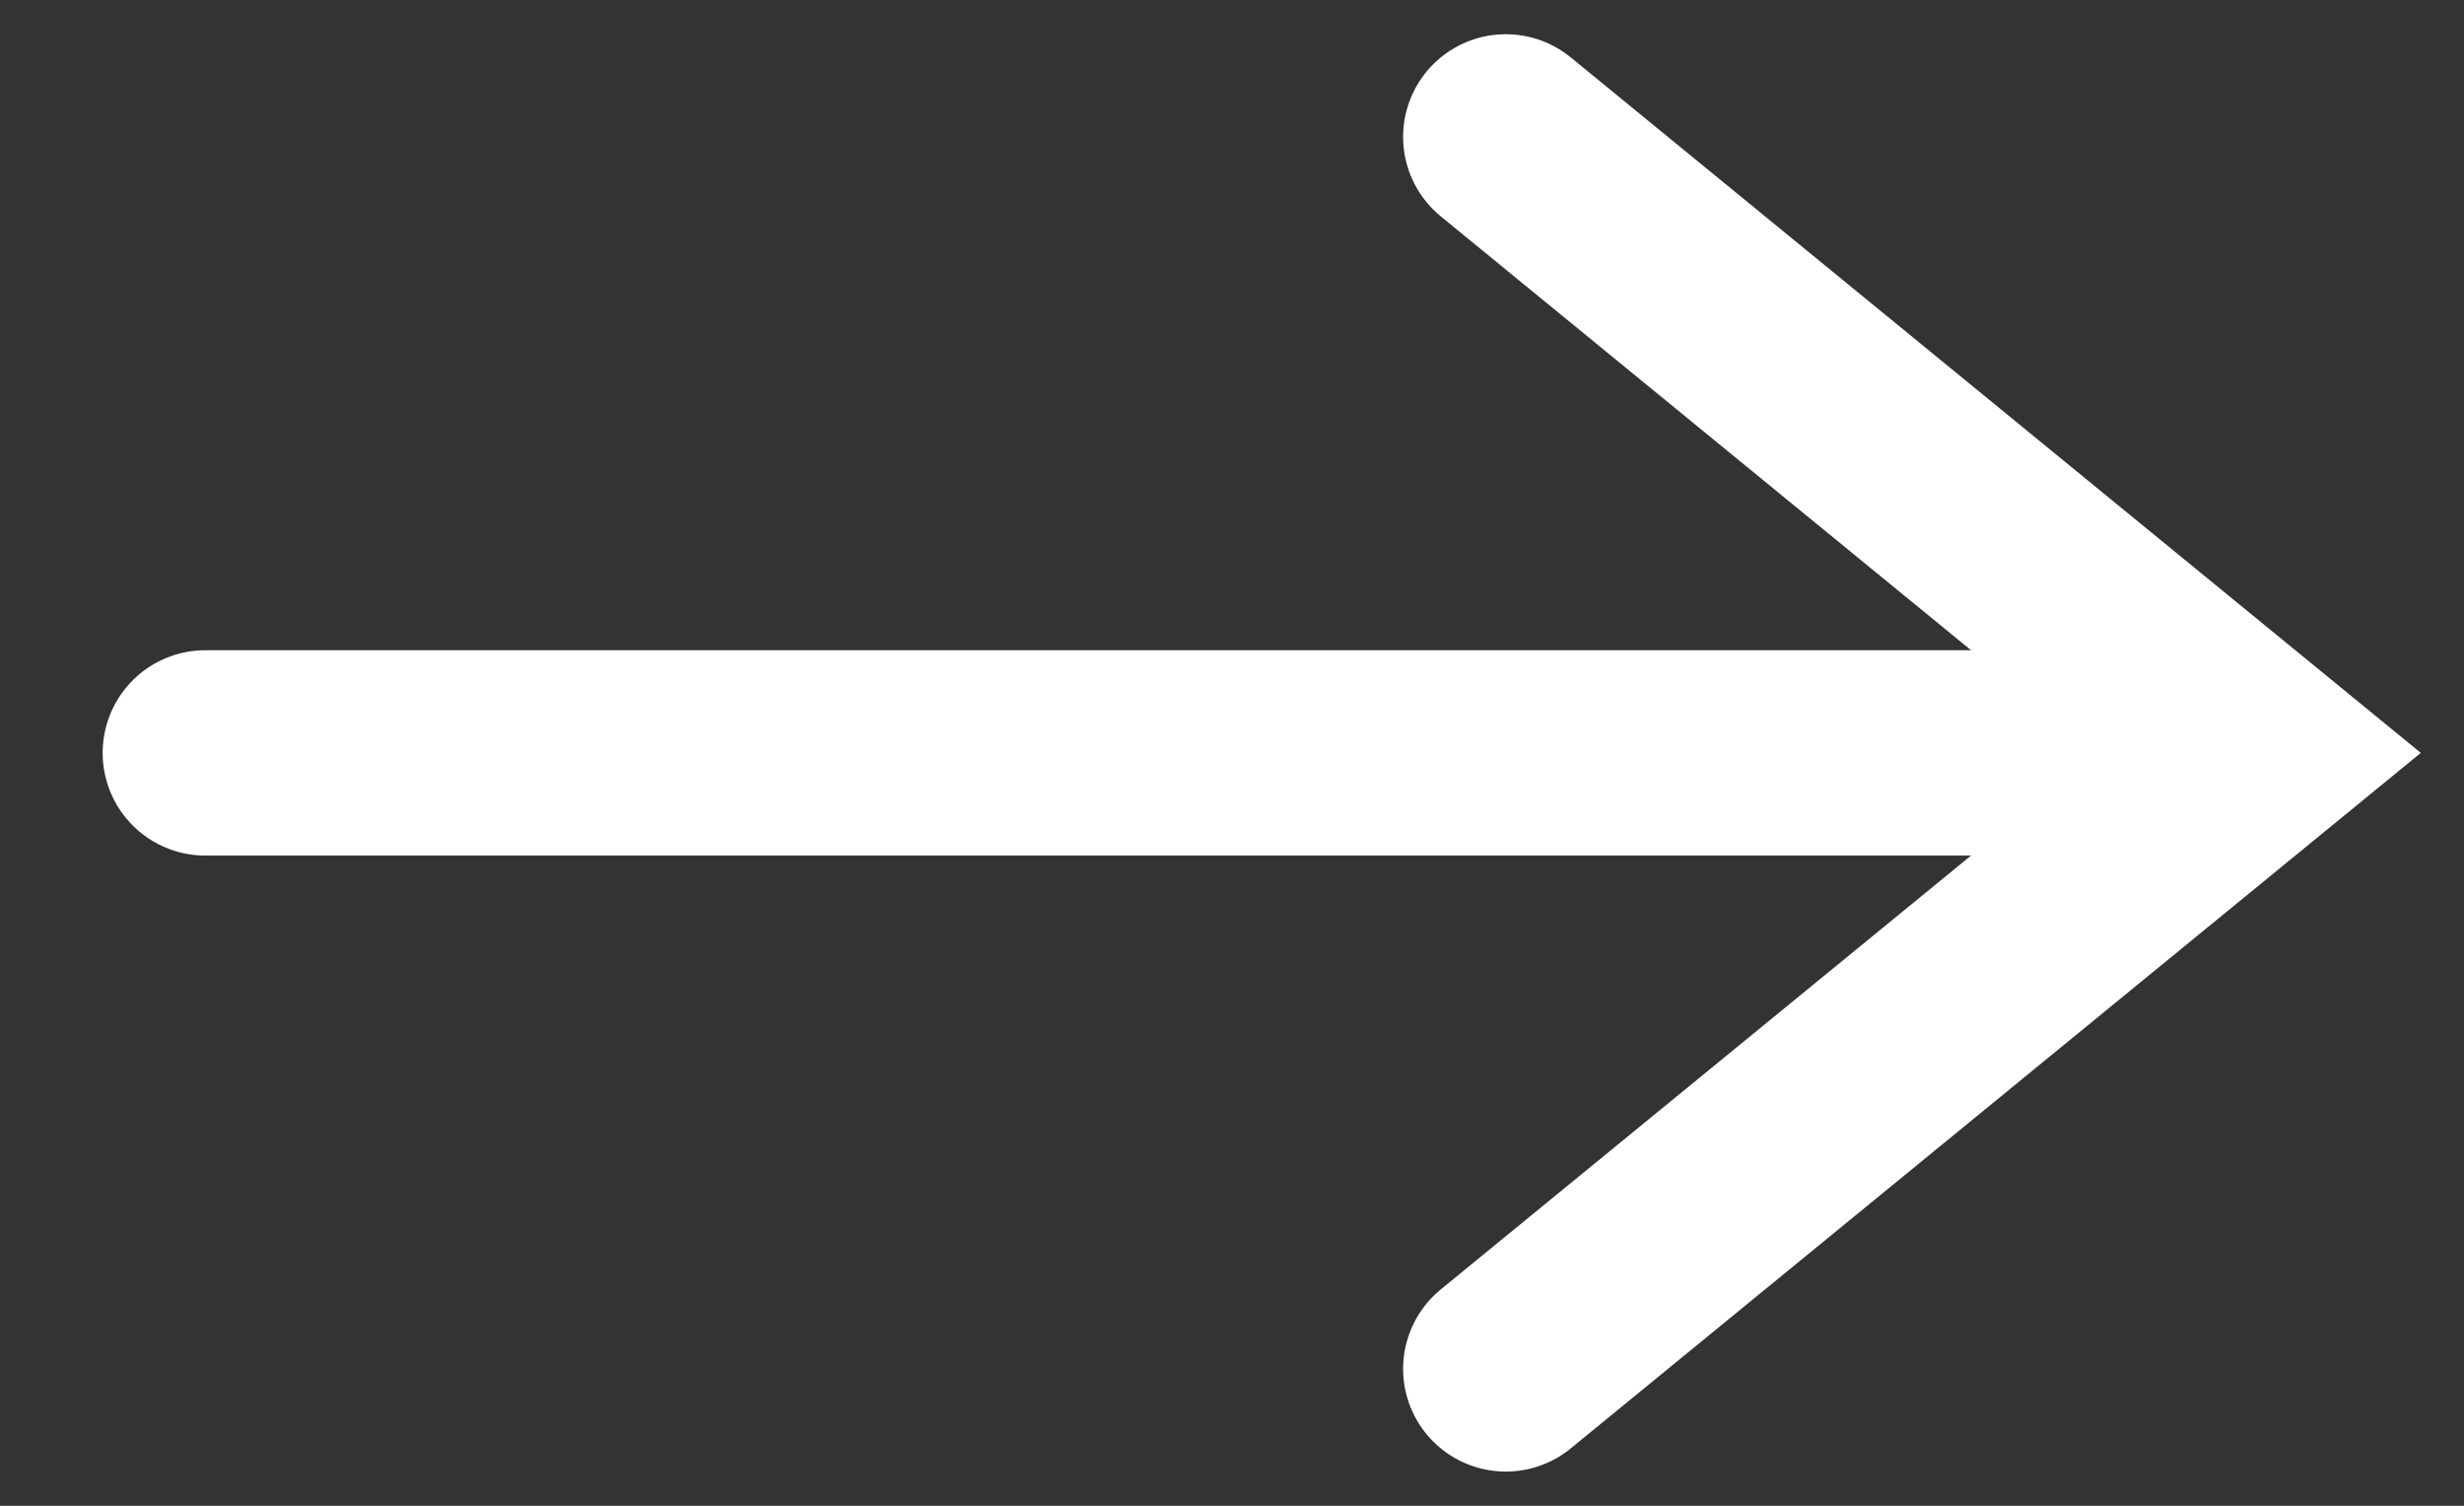
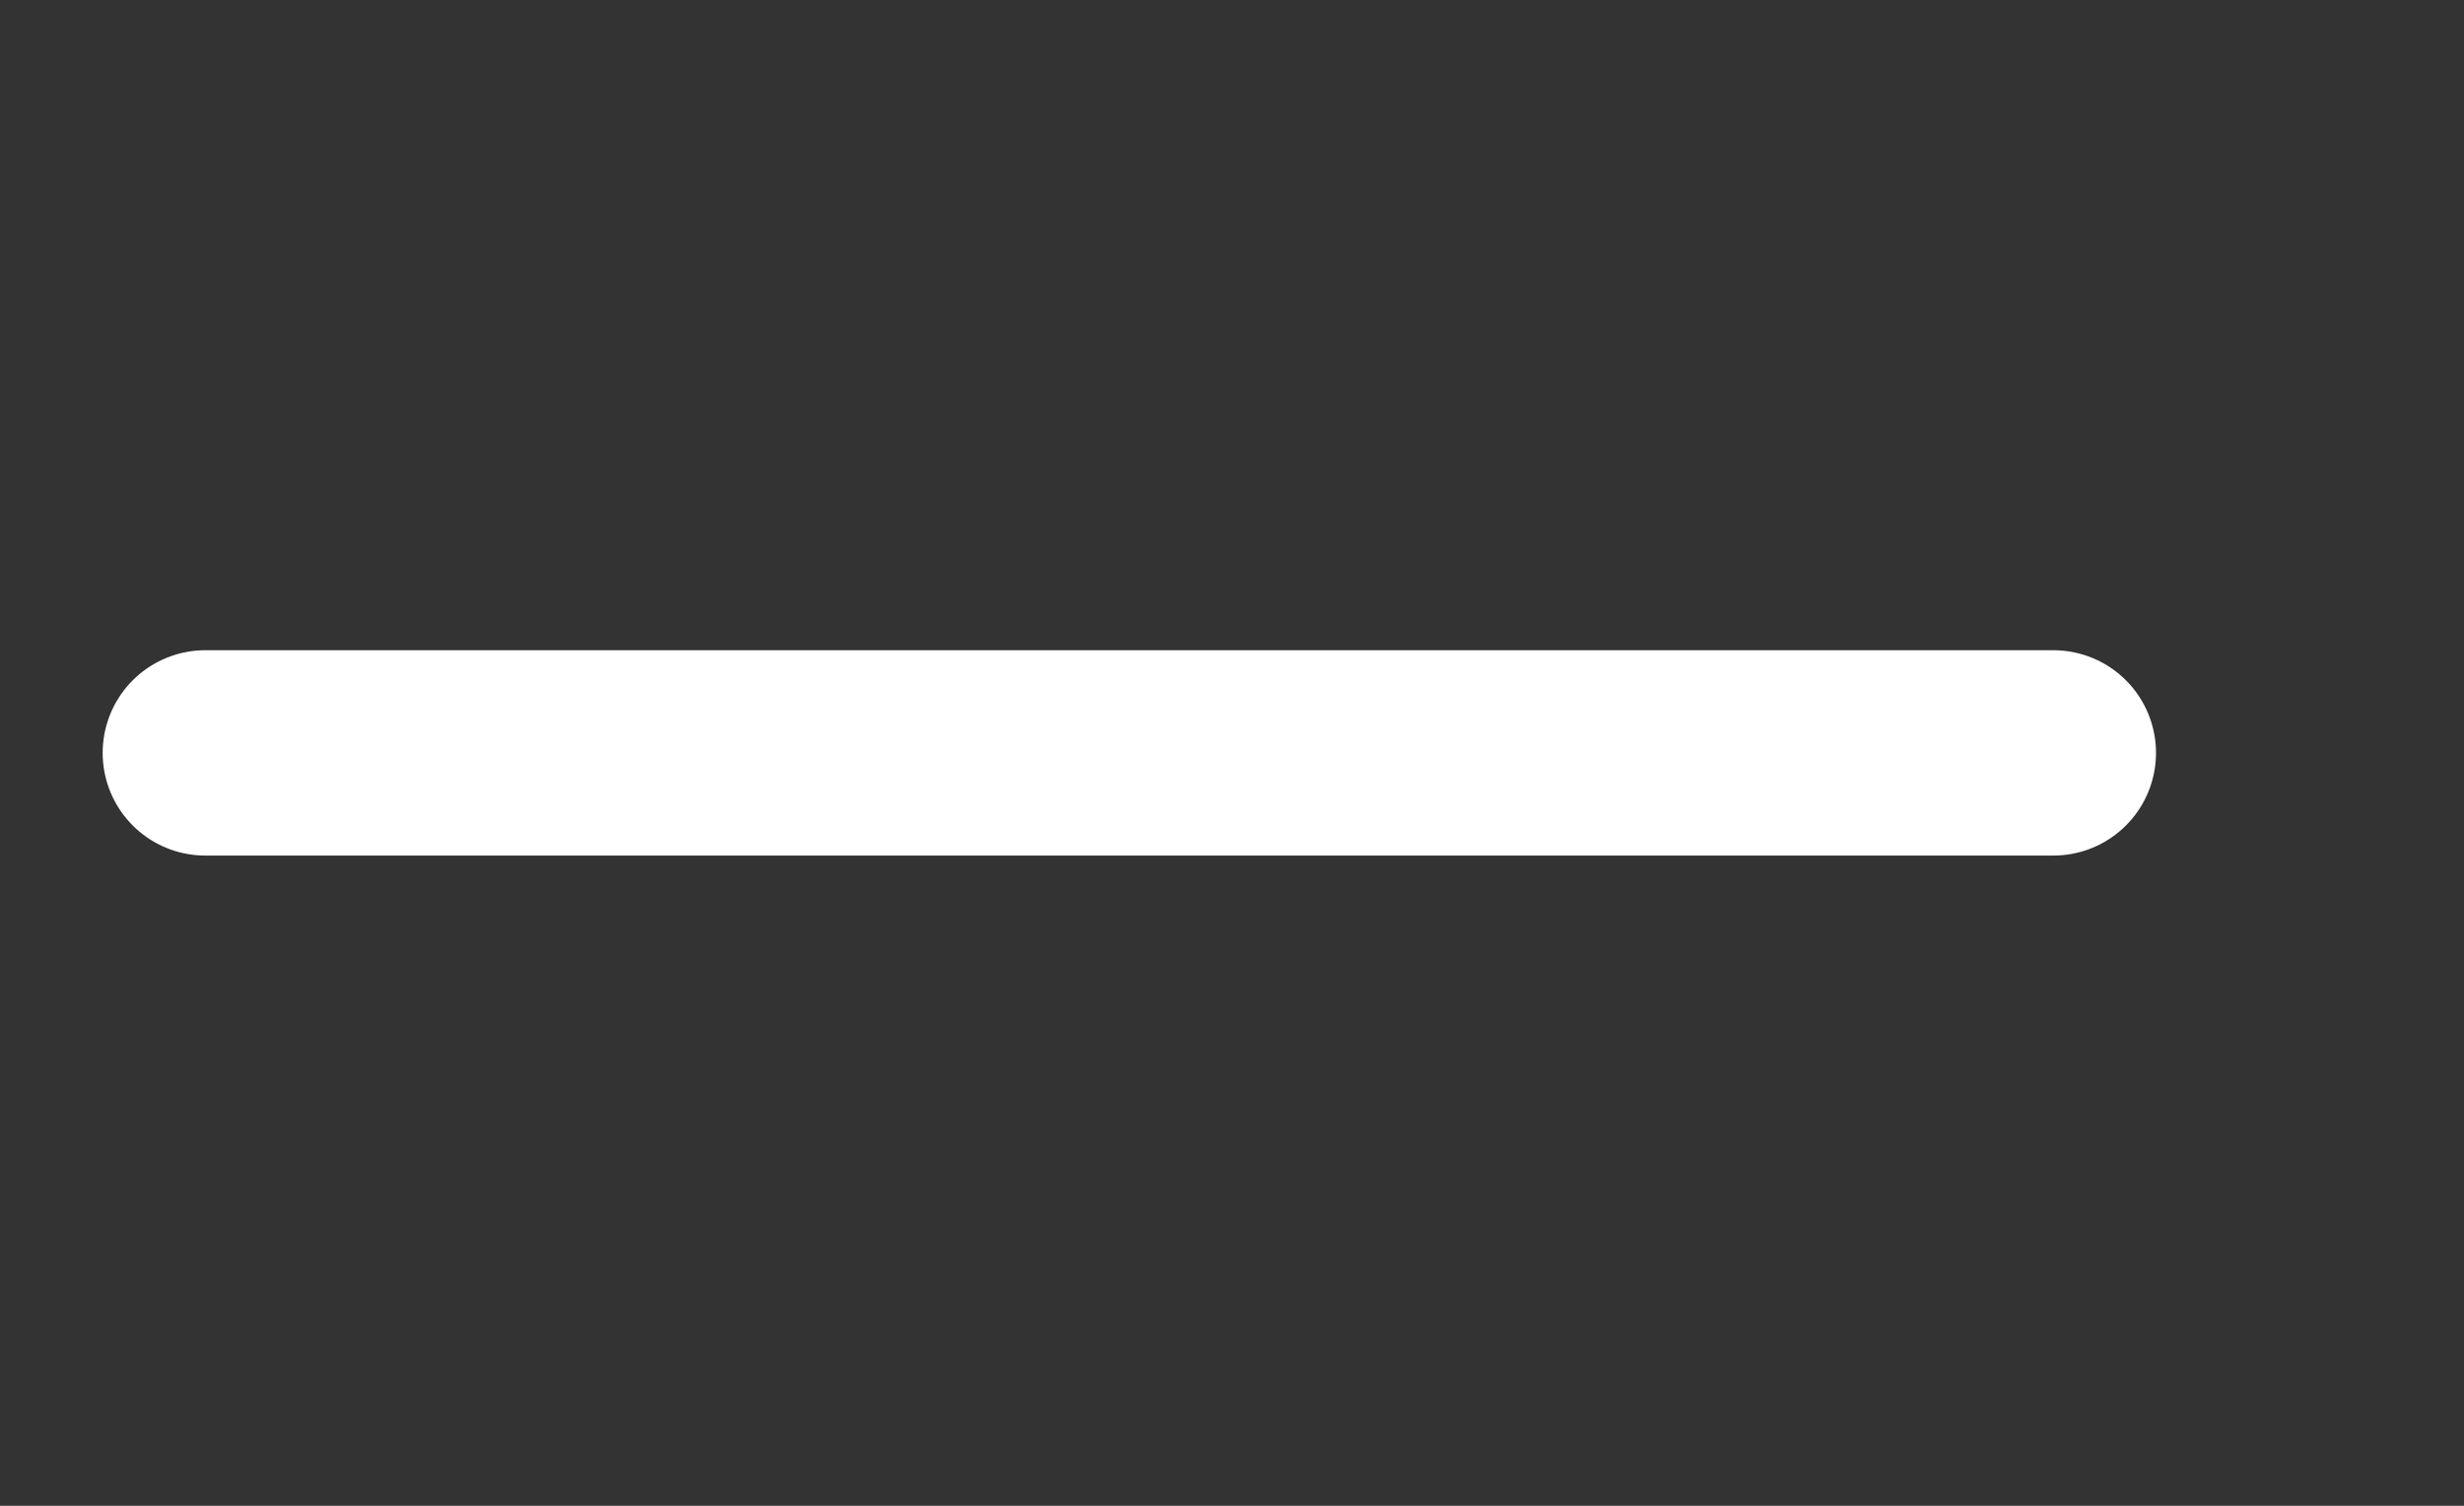
<svg xmlns="http://www.w3.org/2000/svg" width="18px" height="11px" viewBox="0 0 18 11" version="1.1">
  <rect x="0" y="0" width="18" height="11" fill="#333333" stroke="none" />
  <title>Group</title>
  <desc>Created with Sketch.</desc>
  <g id="Page-1" stroke="none" stroke-width="1" fill="none" fill-rule="evenodd" stroke-linecap="round">
    <g id="blog_main" transform="translate(-1073, -542)" fill-rule="nonzero" stroke="#ffffff" stroke-width="1.5">
      <g id="Group-5" transform="translate(963, 538)">
        <g id="Group" transform="translate(111, 5)">
-           <polyline id="Path-4" points="10 9 15.5 4.5 10 0" />
          <path d="M14,4.5 L0.5,4.5" id="Path-3" />
        </g>
      </g>
    </g>
  </g>
</svg>